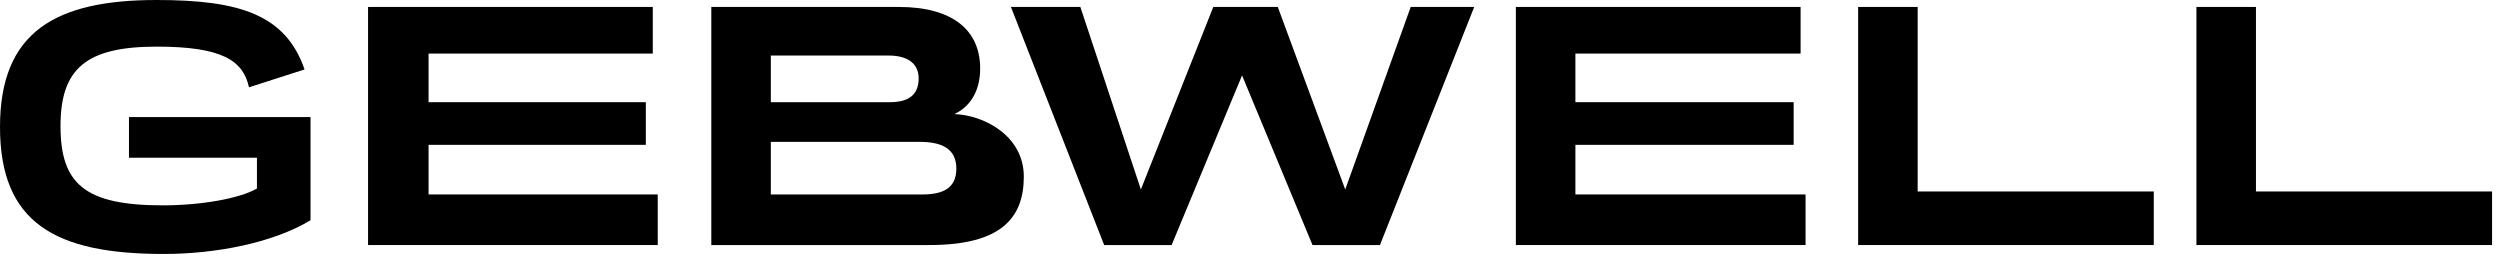
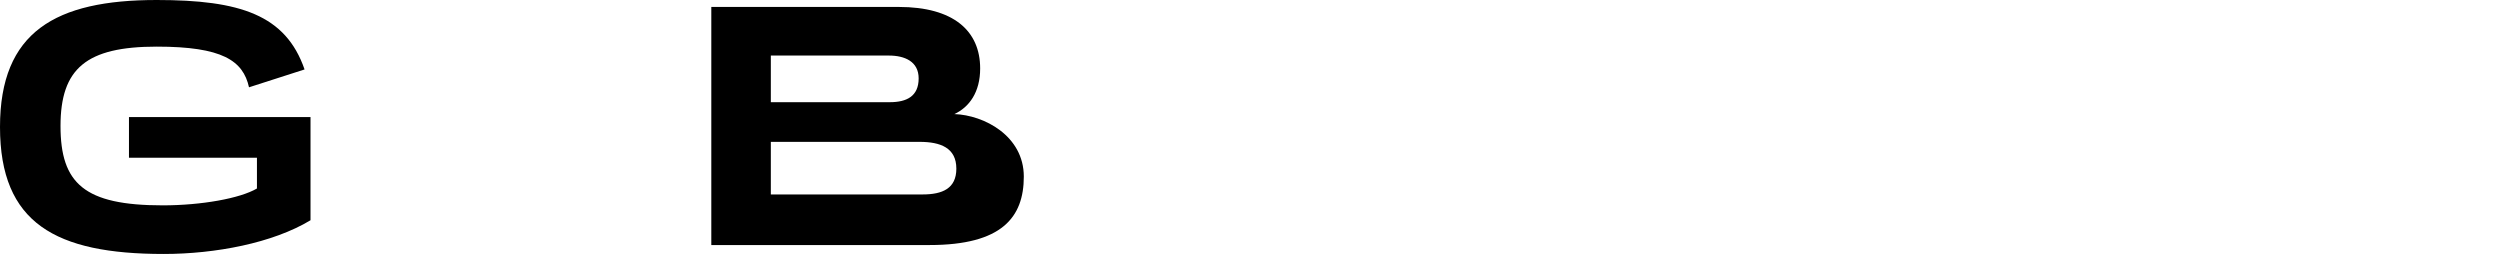
<svg xmlns="http://www.w3.org/2000/svg" width="252" height="26" viewBox="0 0 252 26" fill="none">
  <path d="M25.8 15.9H13V11.8H31.3V22.2C27.5 24.5 21.7 25.6 16.5 25.6C5.6 25.6 0 22.5 0 12.8C0 3.2 5.6 0 15.8 0C24.2 0 28.8 1.5 30.7 7L25.1 8.8C24.5 6.1 22.4 4.7 15.8 4.7C8.7 4.7 6.1 6.9 6.1 12.7C6.1 18.5 8.5 20.7 16.4 20.7C20.3 20.7 24.2 20 25.9 19V15.9H25.8Z" fill="black" />
-   <path d="M37.1 24.7V0.7H65.8V5.4H43.2V10.3H65.1V14.6H43.2V19.6H66.3V24.7H37.1Z" fill="black" />
-   <path d="M71.7 24.7V0.7H90.6C96.1 0.7 98.8 3.1 98.8 6.9C98.8 9.3 97.7 10.8 96.2 11.5C99.2 11.6 103.2 13.7 103.2 17.8C103.2 21.9 101 24.7 93.7 24.7H71.7ZM77.7 5.6V10.3H89.7C91.4 10.3 92.6 9.7 92.6 7.9C92.6 6.2 91.2 5.6 89.6 5.6H77.7ZM77.7 14.4V19.6H93C95 19.6 96.4 19 96.4 17C96.4 14.9 94.8 14.3 92.7 14.3H77.7V14.4Z" fill="black" />
-   <path d="M132.3 24.7L125.2 7.6L118.1 24.7H111.3L101.9 0.7H108.9L115 19.1L122.3 0.7H128.8L135.6 19.1L142.2 0.7H148.6L139.1 24.7H132.3Z" fill="black" />
-   <path d="M152.8 24.7V0.7H181.5V5.4H158.8V10.3H180.8V14.6H158.8V19.6H182V24.7H152.8Z" fill="black" />
-   <path d="M187.3 24.7V0.7H193.3V19.3H217.1V24.7H187.3Z" fill="black" />
-   <path d="M221.4 24.7V0.7H227.4V19.3H251.2V24.7H221.4Z" fill="black" />
+   <path d="M71.7 24.7V0.7H90.6C96.1 0.7 98.8 3.1 98.8 6.9C98.8 9.3 97.7 10.8 96.2 11.5C99.2 11.6 103.2 13.7 103.2 17.8C103.2 21.9 101 24.7 93.7 24.7H71.7ZM77.7 5.6V10.3H89.7C91.4 10.3 92.6 9.7 92.6 7.9C92.6 6.2 91.2 5.6 89.6 5.6H77.7ZM77.7 14.4V19.6H93C95 19.6 96.4 19 96.4 17C96.4 14.9 94.8 14.3 92.7 14.3H77.7Z" fill="black" />
</svg>